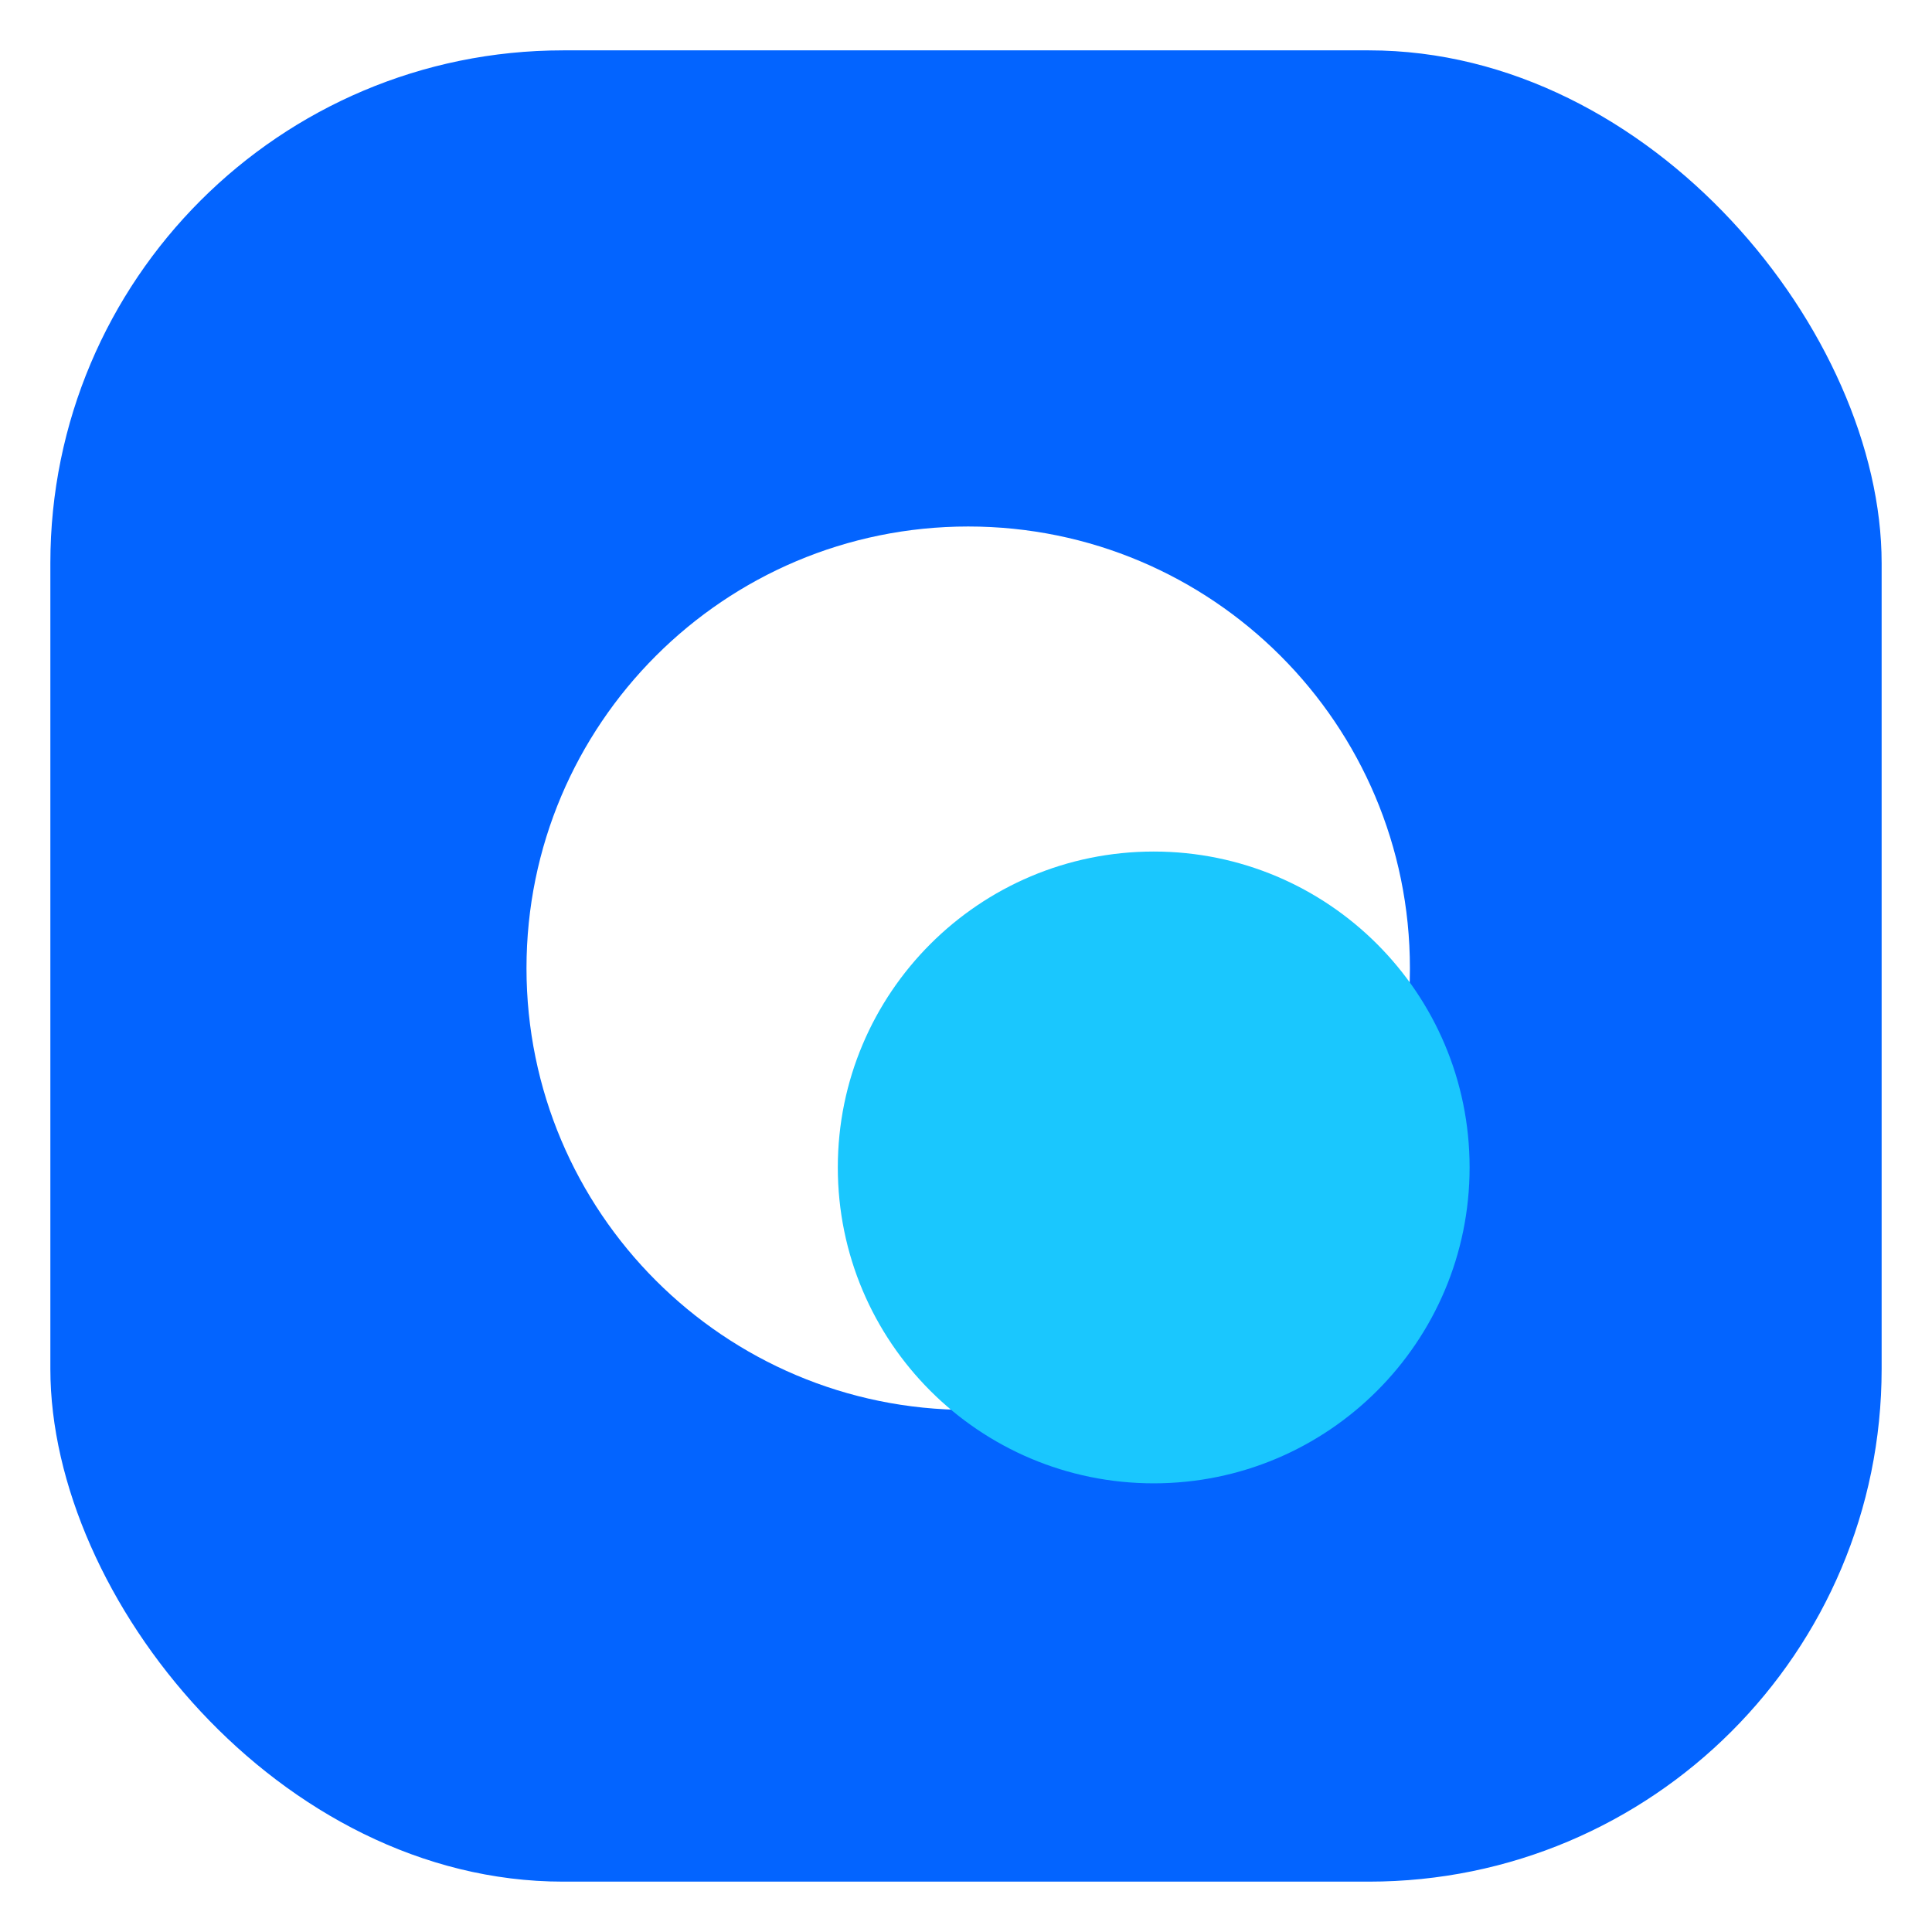
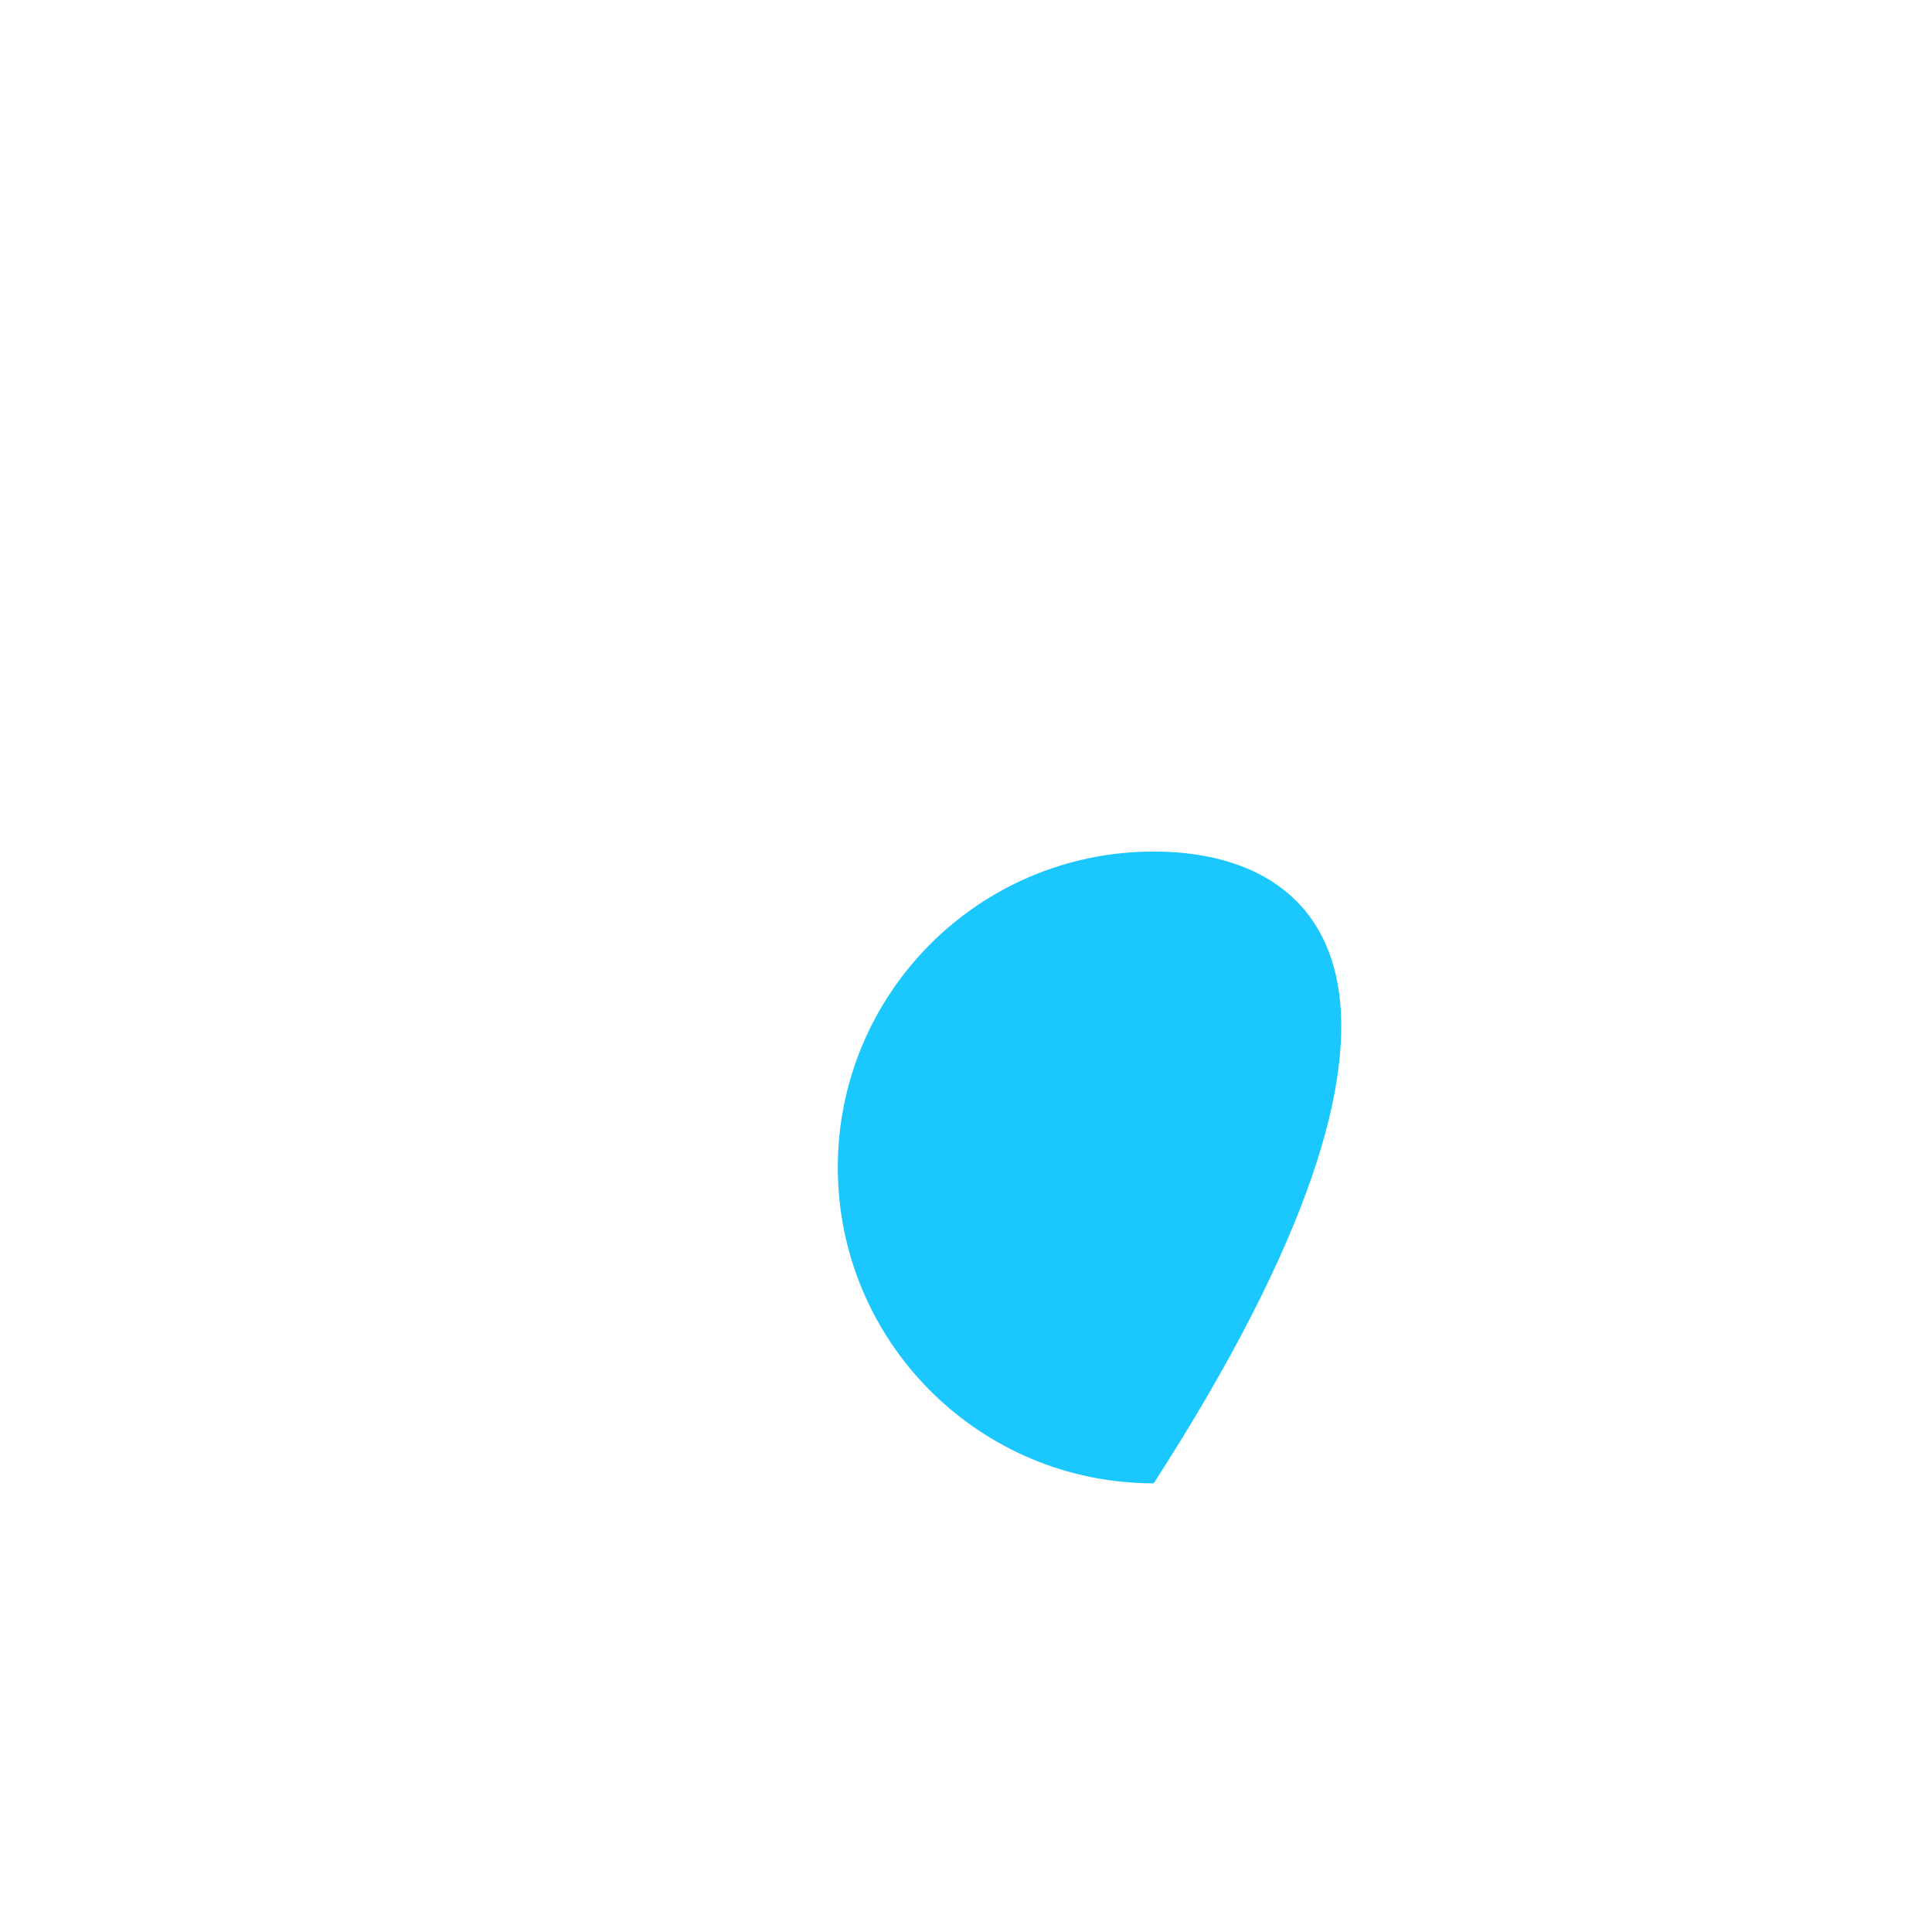
<svg xmlns="http://www.w3.org/2000/svg" width="422" height="422" viewBox="0 0 422 422" fill="none">
-   <rect width="422" height="422" fill="white" />
-   <rect x="11" y="11" width="400" height="400" rx="112" fill="#0364FF" />
-   <path d="M211.481 307.963C264.767 307.963 307.963 264.767 307.963 211.481C307.963 158.196 264.767 115 211.481 115C158.196 115 115 158.196 115 211.481C115 264.767 158.196 307.963 211.481 307.963Z" fill="white" />
-   <path d="M252 324C290.108 324 321 293.108 321 255C321 216.892 290.108 186 252 186C213.892 186 183 216.892 183 255C183 293.108 213.892 324 252 324Z" fill="#1AC7FE" />
+   <path d="M252 324C321 216.892 290.108 186 252 186C213.892 186 183 216.892 183 255C183 293.108 213.892 324 252 324Z" fill="#1AC7FE" />
</svg>